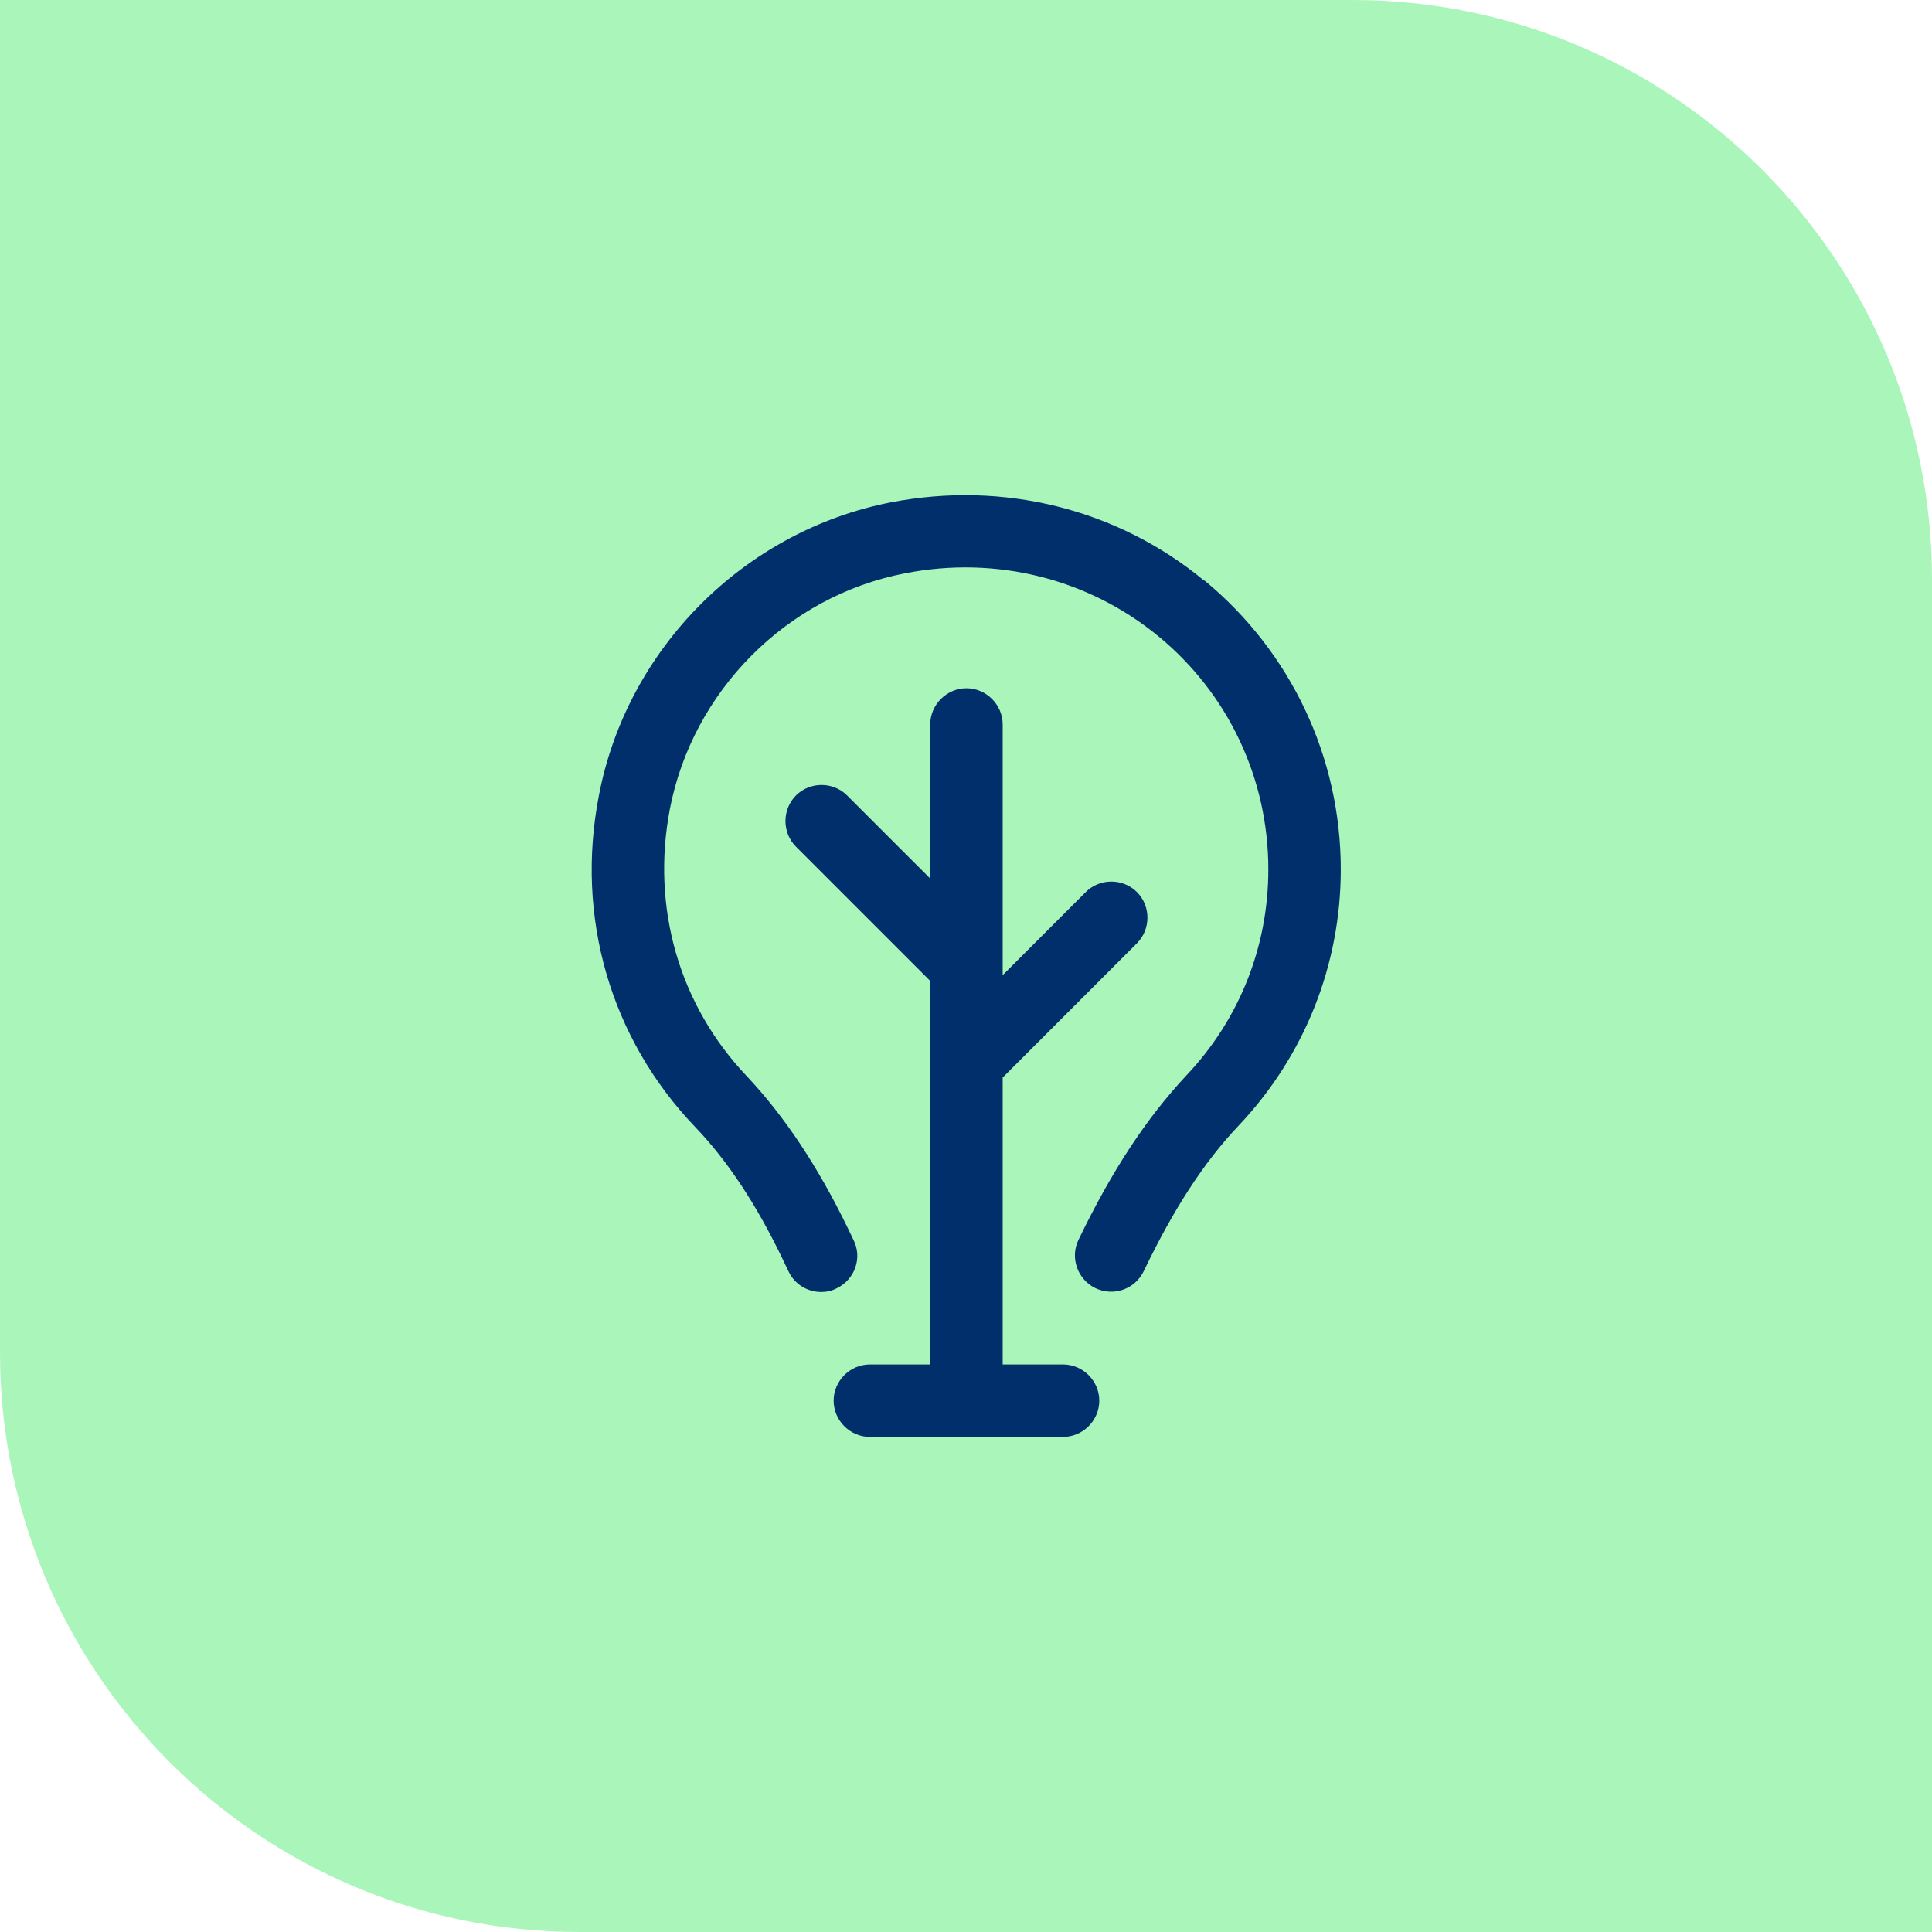
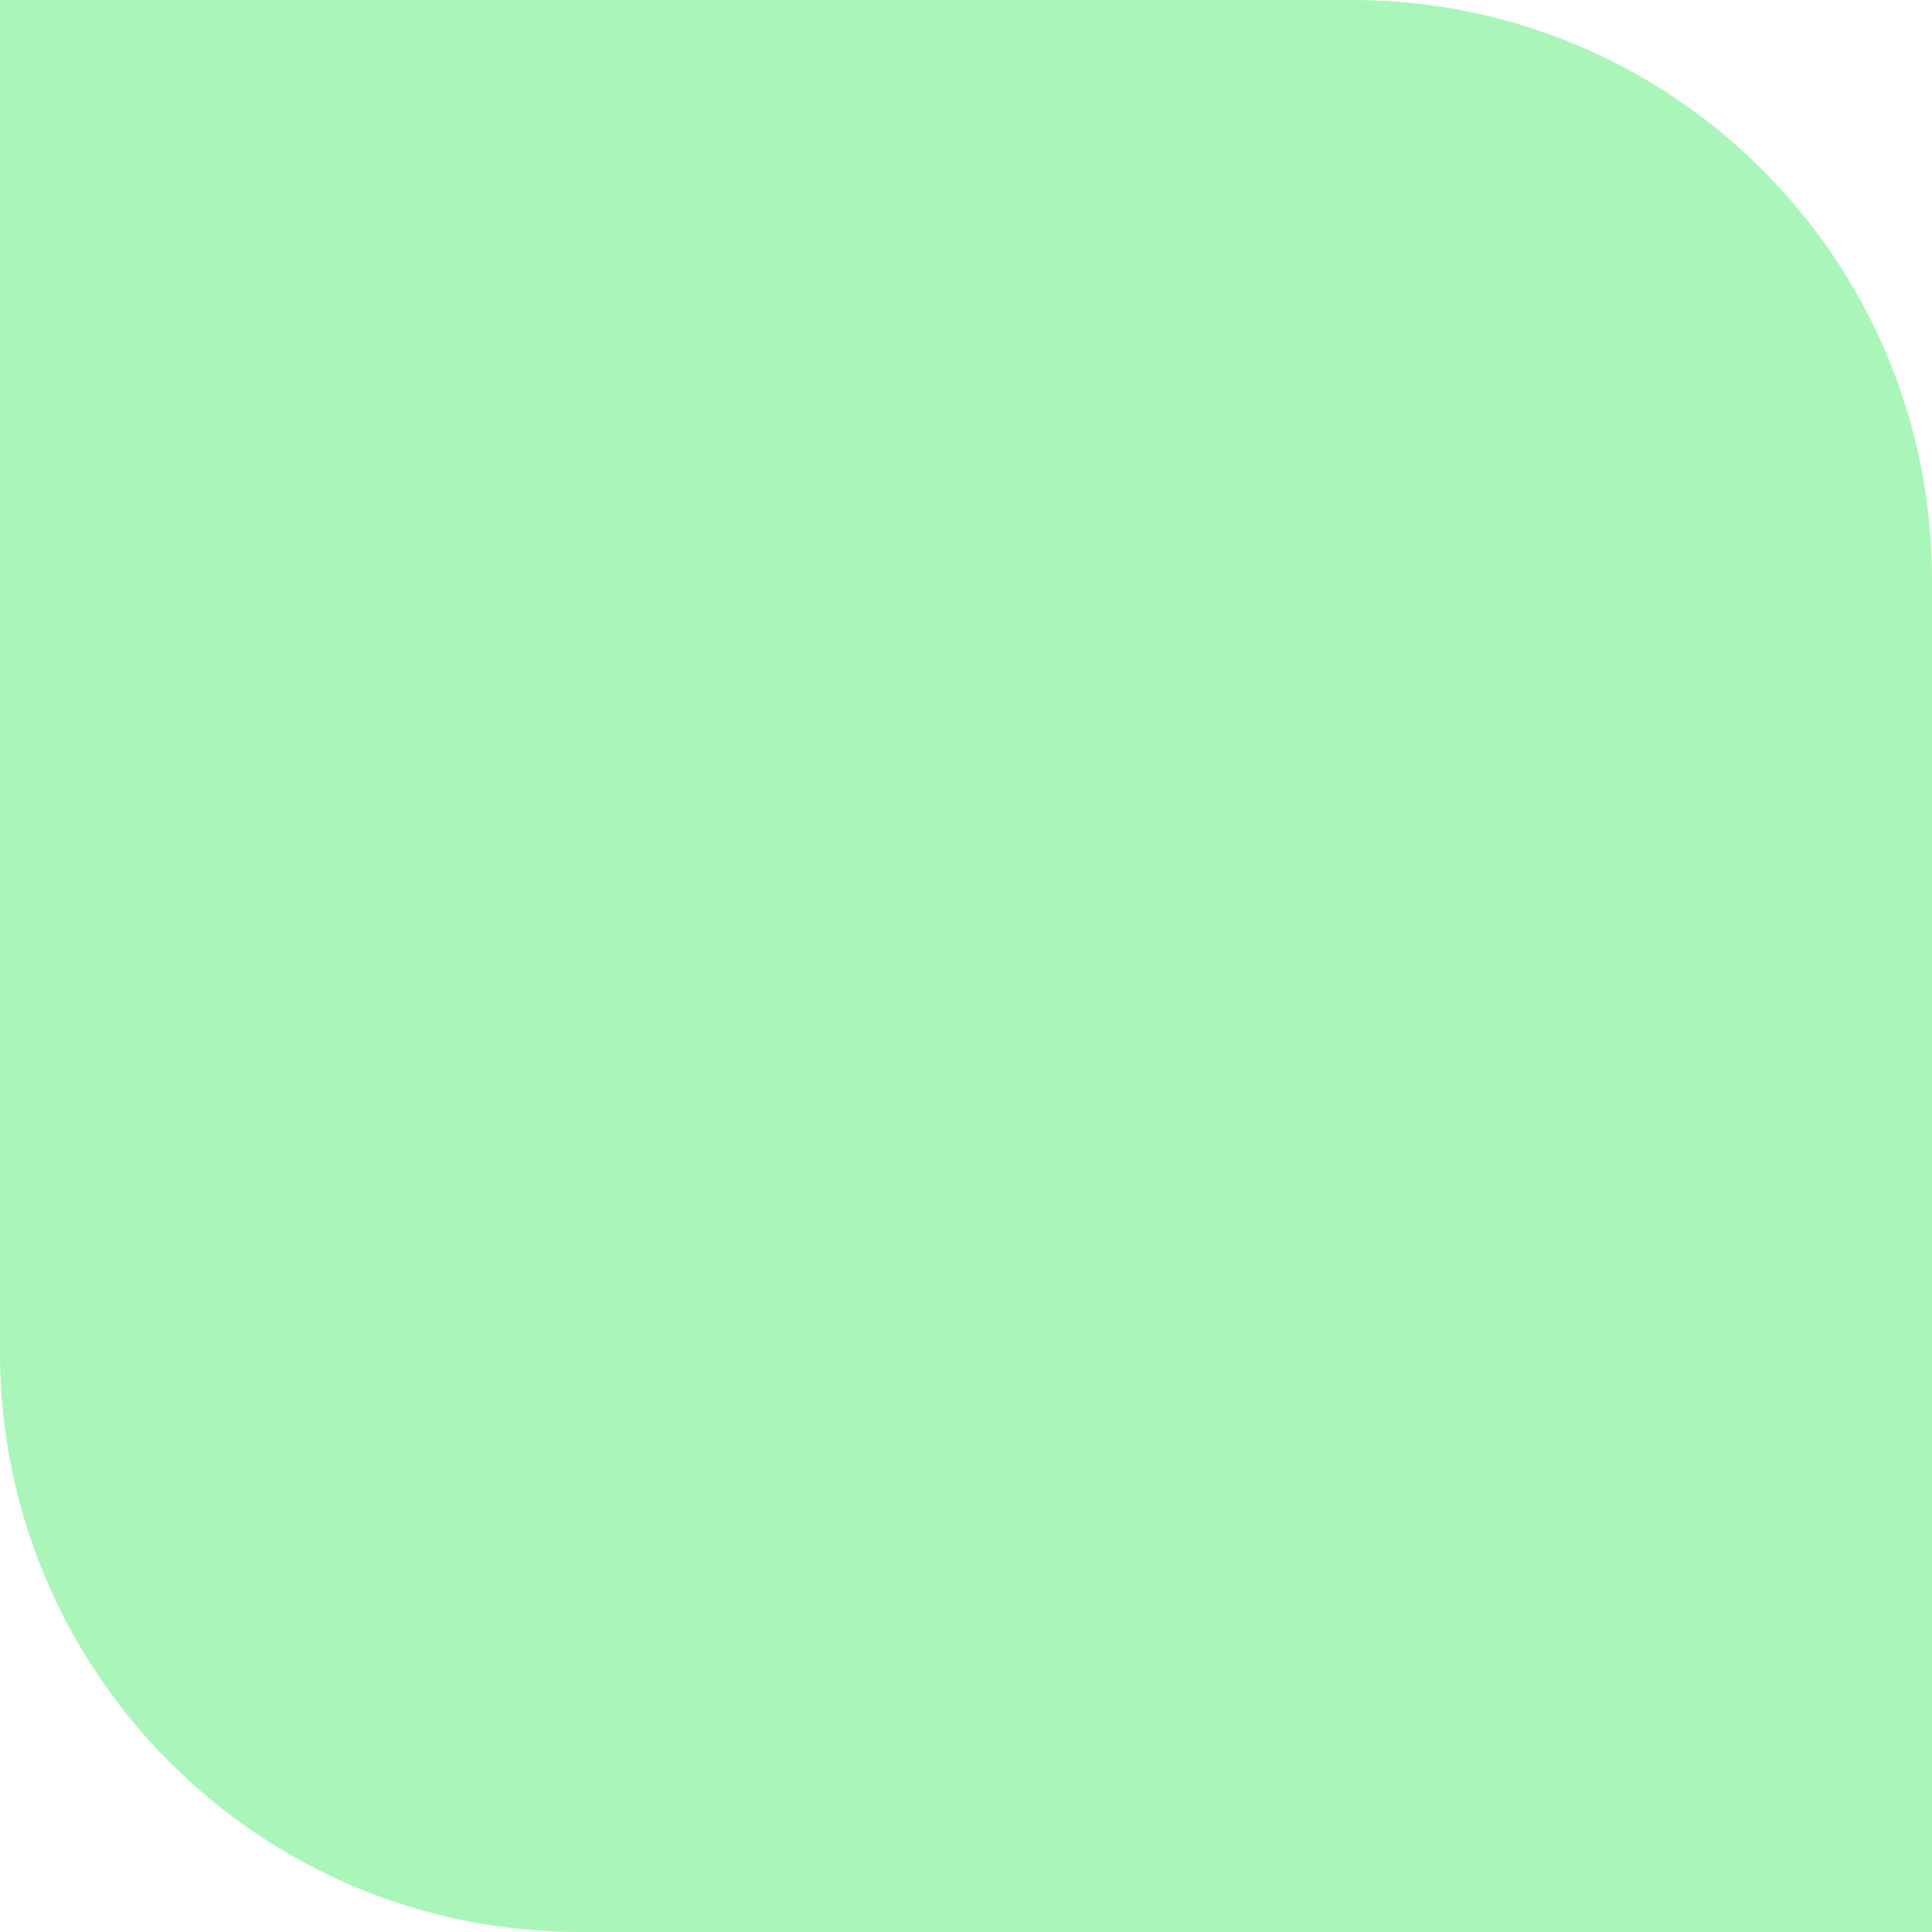
<svg xmlns="http://www.w3.org/2000/svg" width="80" height="80" viewBox="0 0 80 80" fill="none">
  <path d="M0 0H56C69.255 0 80 10.745 80 24V80H24C10.745 80 0 69.255 0 56V0Z" fill="#AAF5BA" />
-   <path d="M49.858 24.039C46.279 21.079 41.559 19.899 36.898 20.799C30.819 21.979 25.959 26.859 24.799 32.939C23.819 37.979 25.279 42.999 28.779 46.659C30.119 48.059 31.319 49.859 32.438 52.199L32.658 52.659C32.919 53.199 33.459 53.499 33.998 53.499C34.218 53.499 34.438 53.459 34.658 53.339C35.398 52.979 35.718 52.079 35.339 51.339L35.118 50.879C33.858 48.279 32.478 46.219 30.939 44.579C28.119 41.619 26.959 37.579 27.738 33.499C28.678 28.619 32.578 24.679 37.478 23.739C41.239 22.999 45.059 23.959 47.959 26.339C50.858 28.719 52.519 32.239 52.519 35.999C52.519 39.199 51.319 42.219 49.118 44.539C47.459 46.319 46.038 48.479 44.658 51.339C44.298 52.079 44.618 52.979 45.358 53.339C46.118 53.699 46.998 53.379 47.358 52.639C48.599 50.059 49.839 48.139 51.298 46.599C54.019 43.719 55.519 39.959 55.519 35.999C55.519 31.359 53.459 26.999 49.879 24.039H49.858ZM44.019 56.499H41.519V44.619L47.078 39.059C47.658 38.479 47.658 37.519 47.078 36.939C46.498 36.359 45.538 36.359 44.959 36.939L41.519 40.379V29.999C41.519 29.179 40.839 28.499 40.019 28.499C39.199 28.499 38.519 29.179 38.519 29.999V36.379L35.078 32.939C34.498 32.359 33.538 32.359 32.959 32.939C32.379 33.519 32.379 34.479 32.959 35.059L38.519 40.619V56.499H36.019C35.199 56.499 34.519 57.179 34.519 57.999C34.519 58.819 35.199 59.499 36.019 59.499H44.019C44.839 59.499 45.519 58.819 45.519 57.999C45.519 57.179 44.839 56.499 44.019 56.499Z" fill="#002F6C" />
</svg>